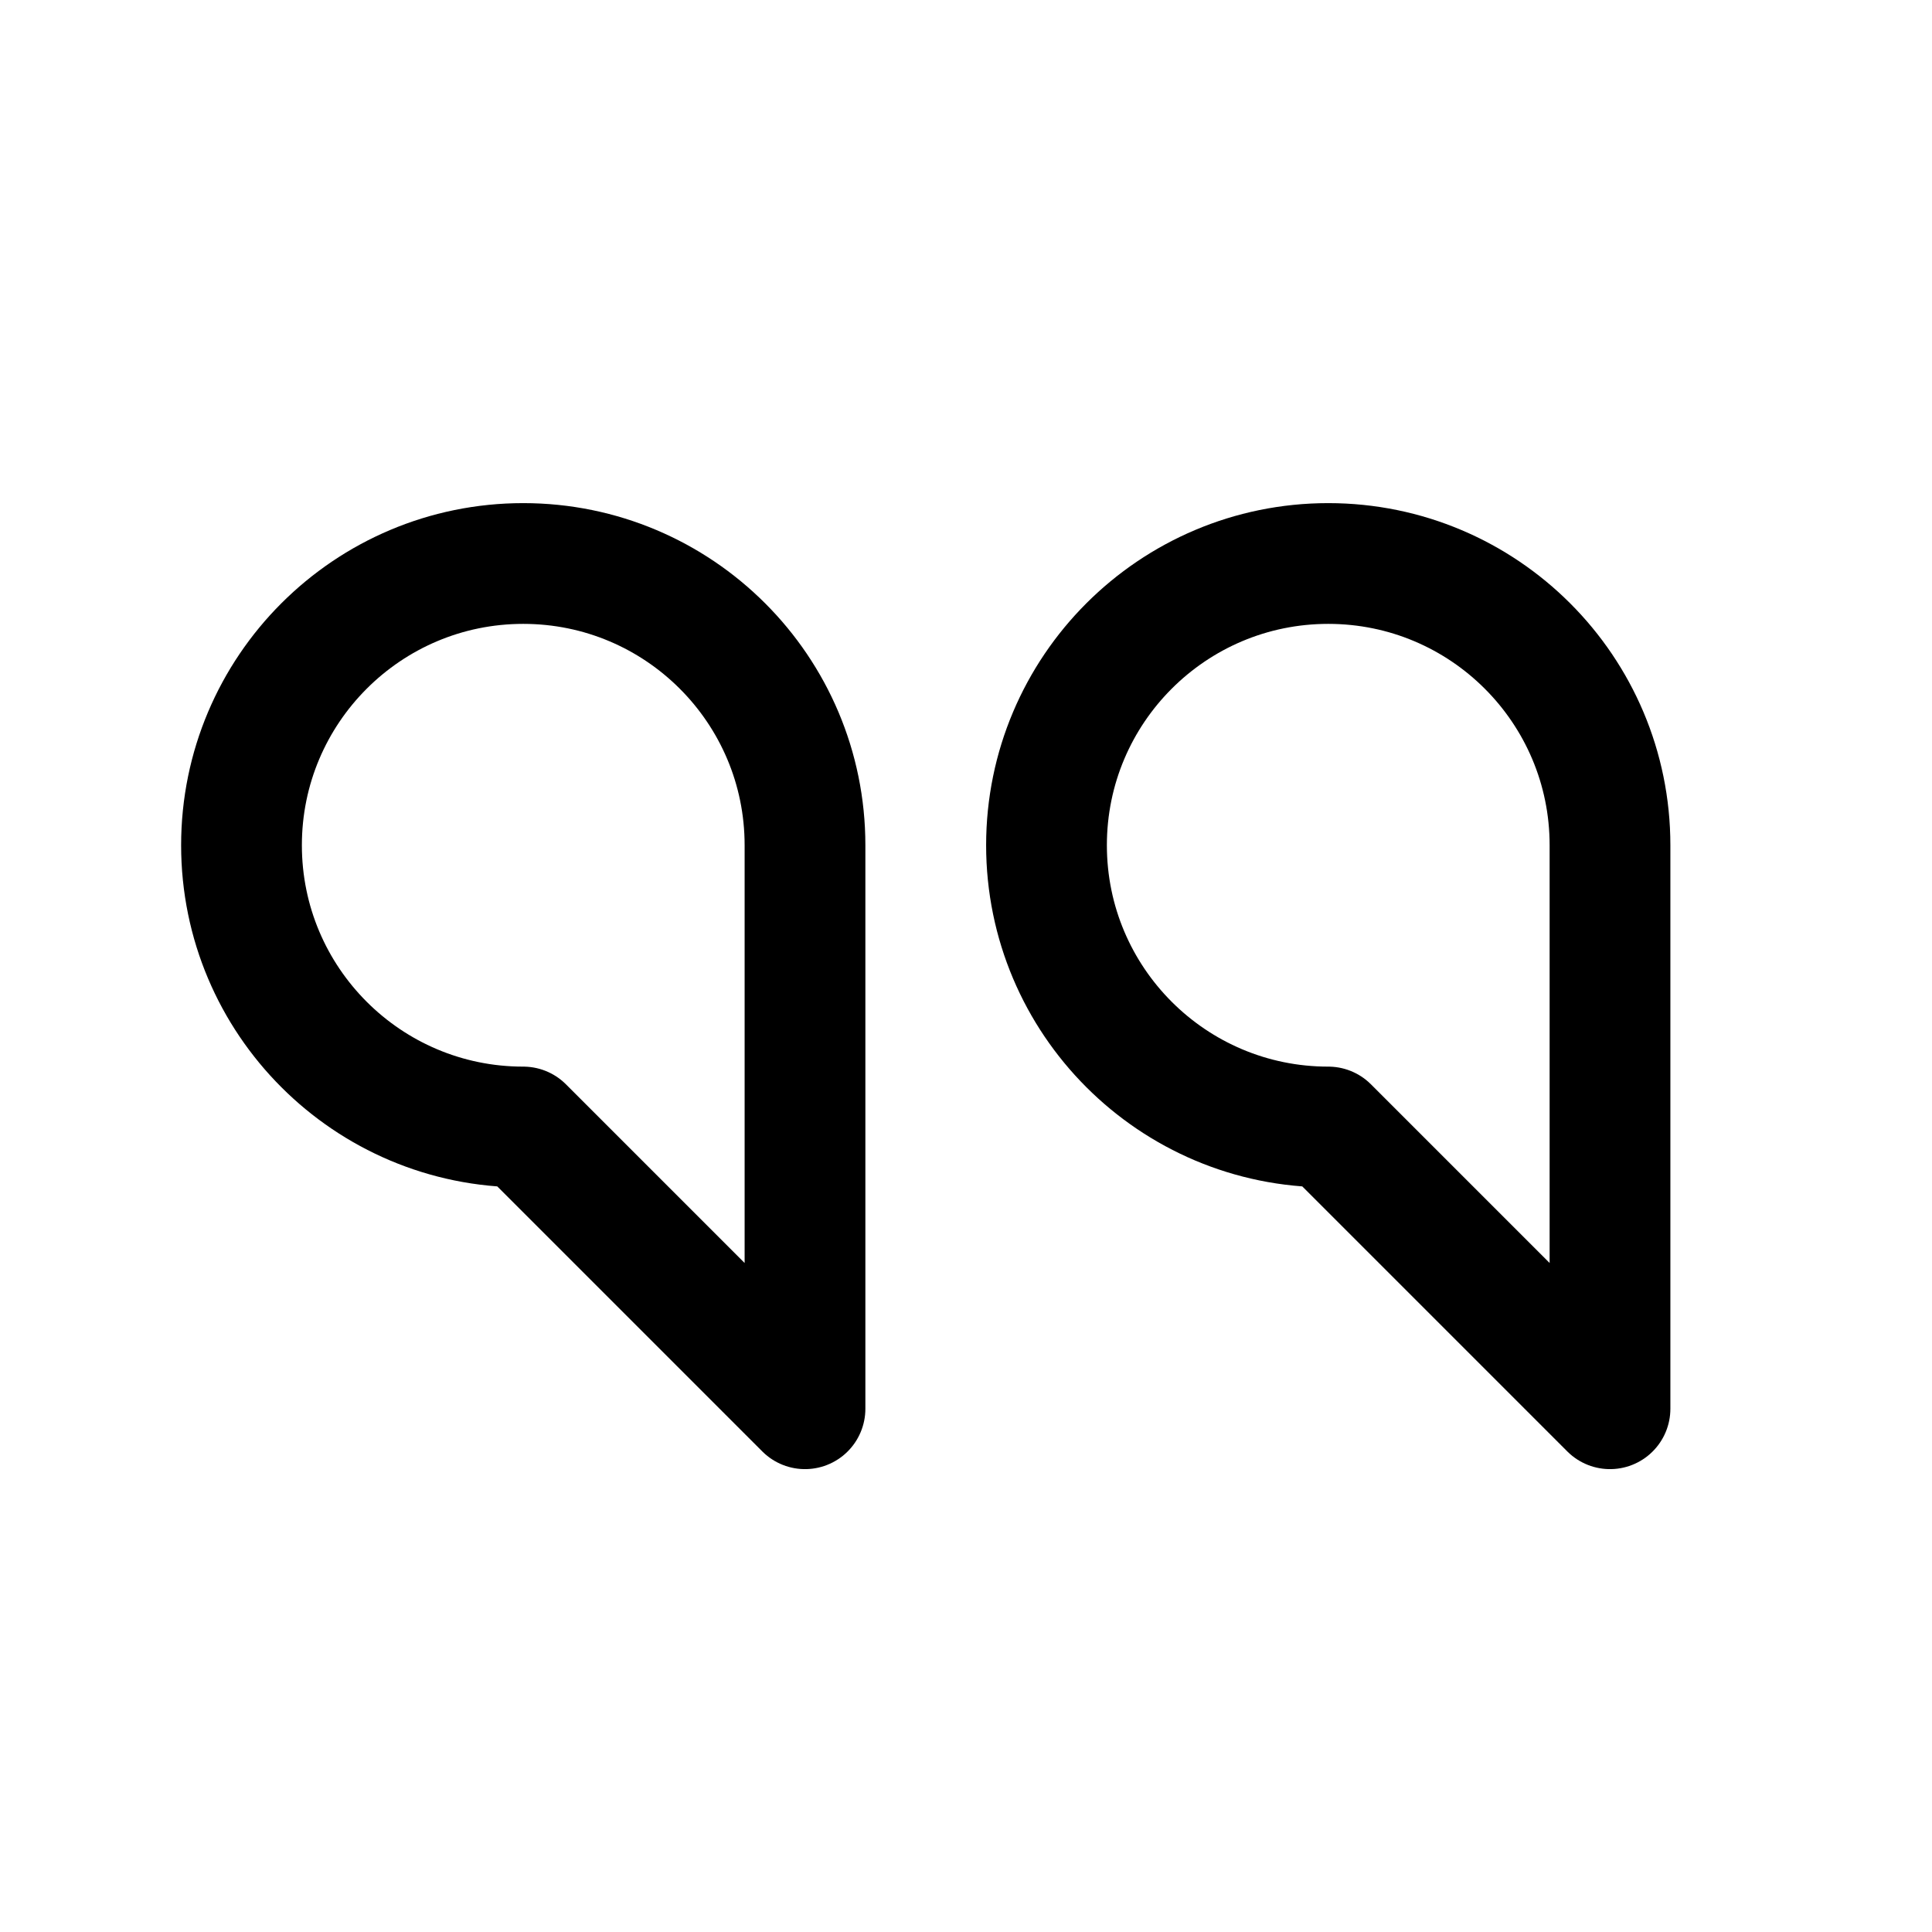
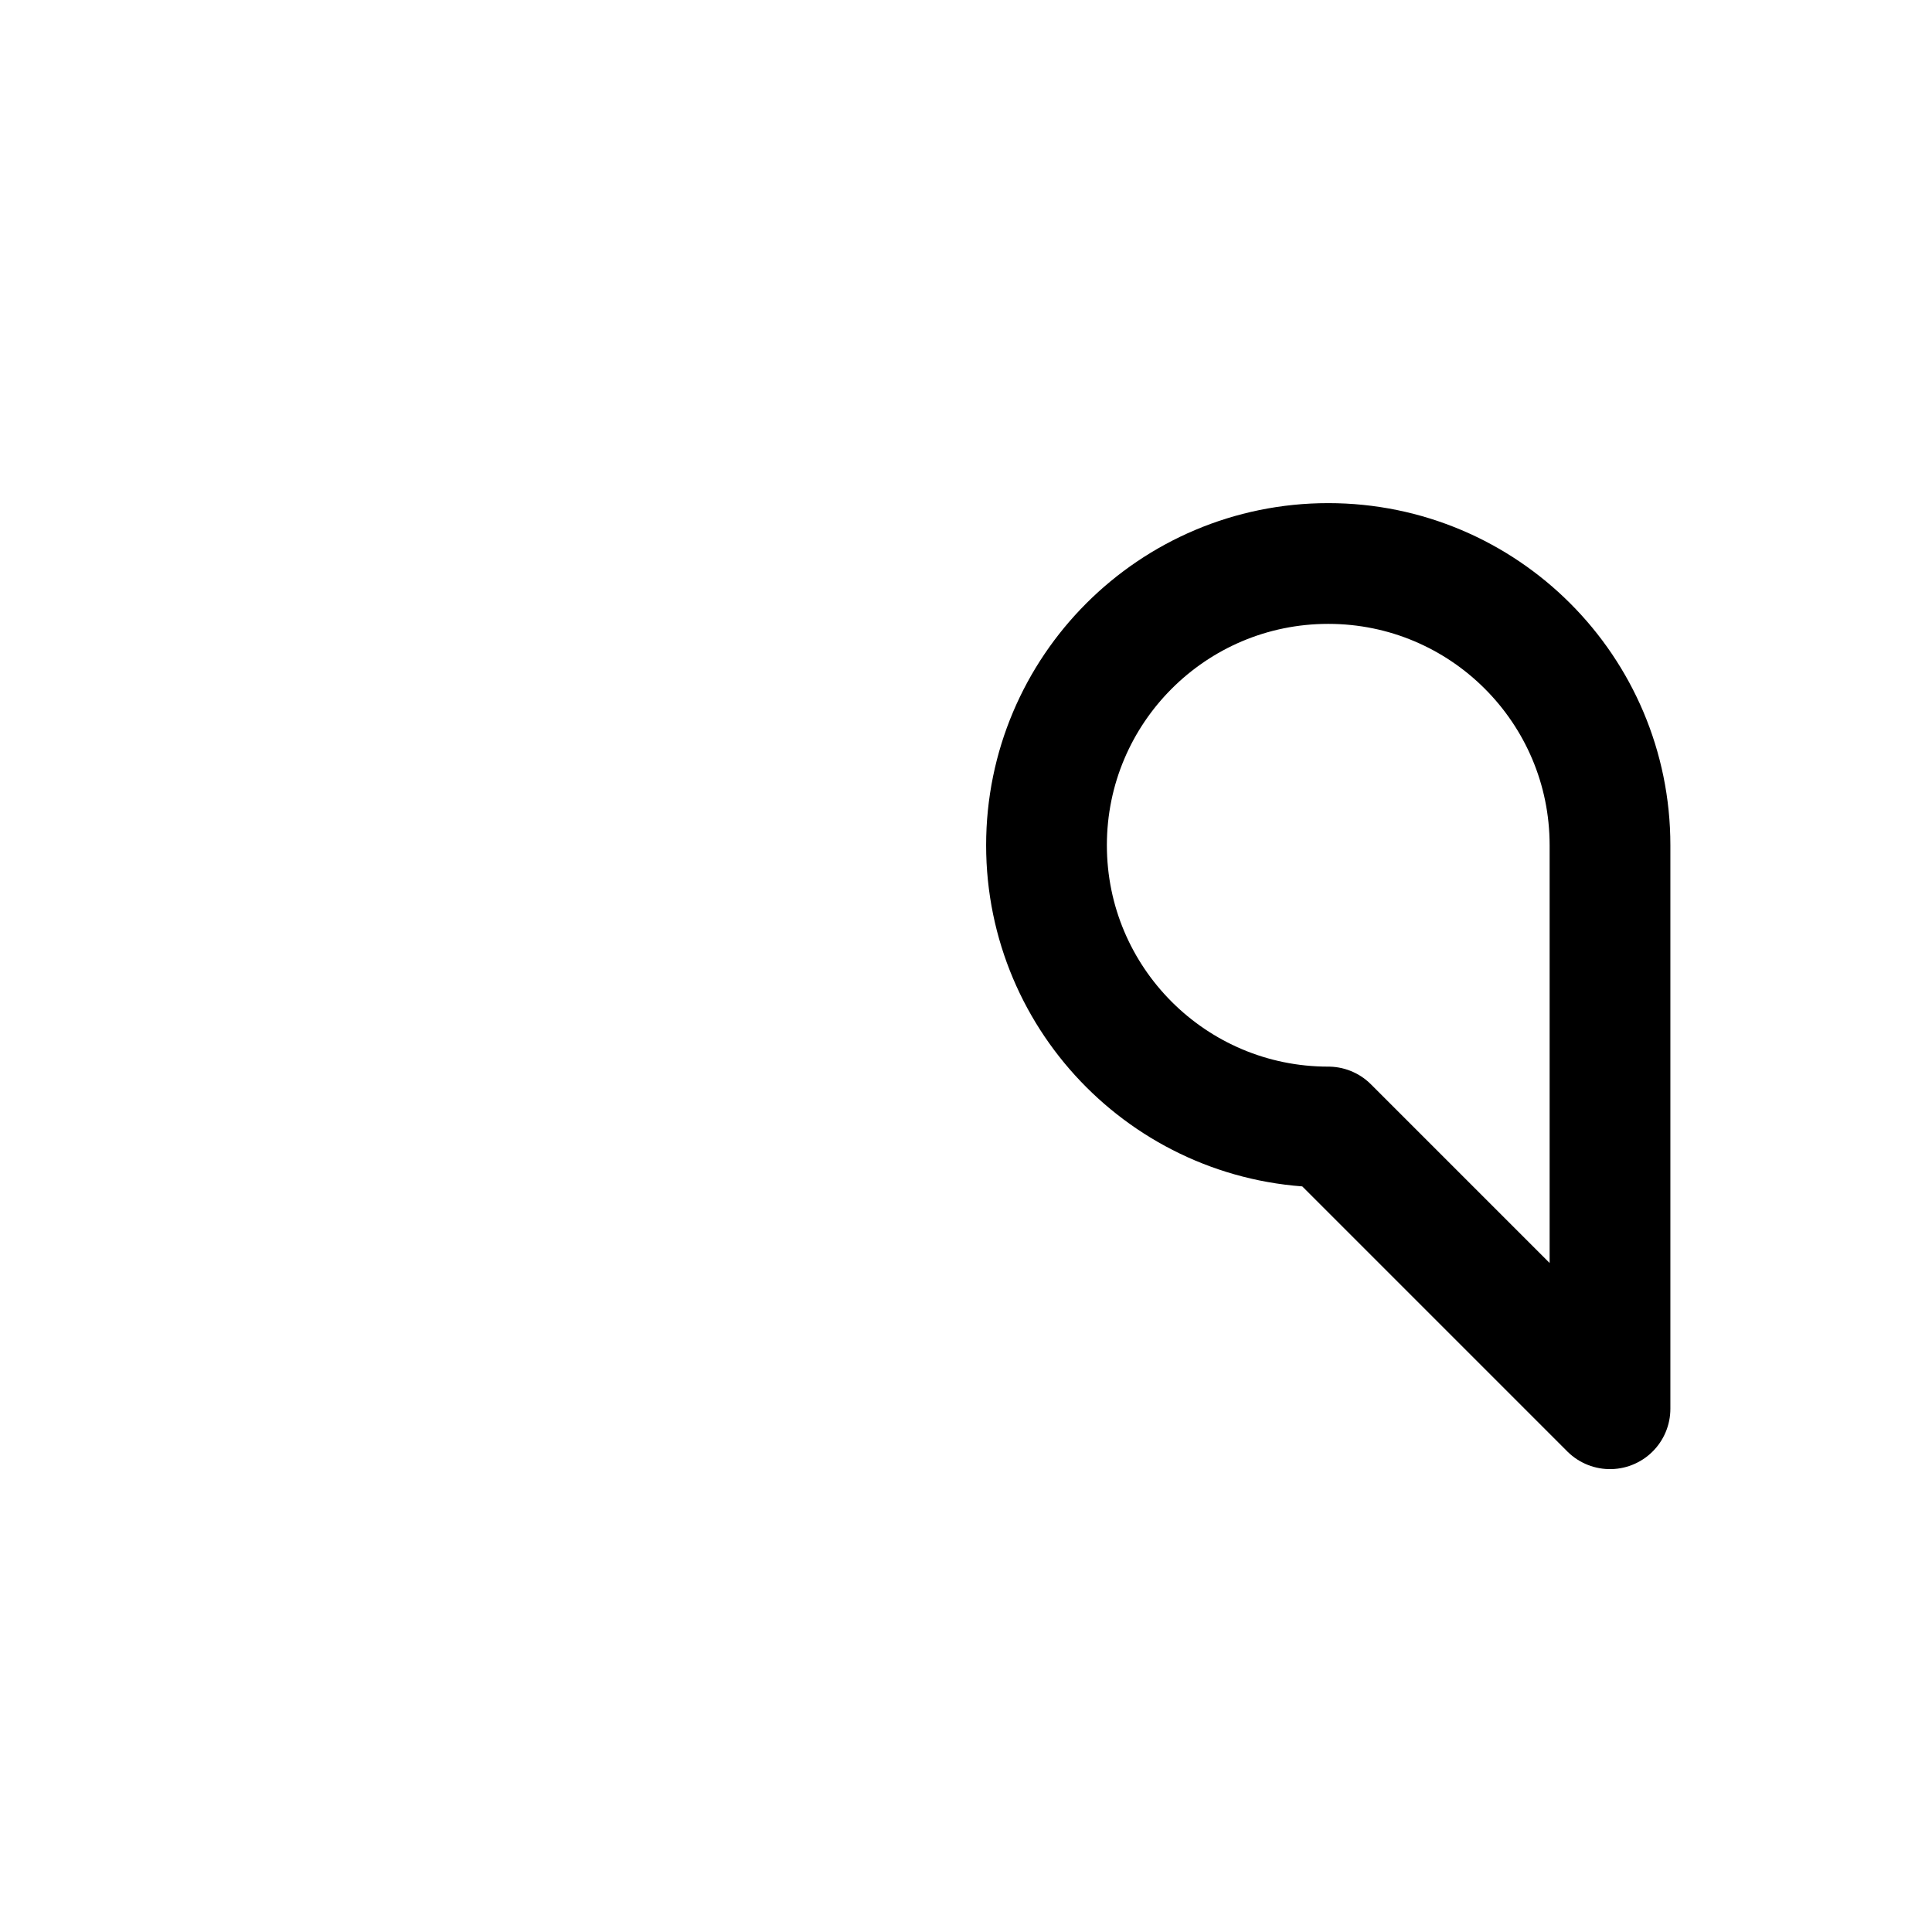
<svg xmlns="http://www.w3.org/2000/svg" fill="none" height="800" viewBox="0 0 24 24" width="800">
  <g stroke="#000" stroke-linecap="round" stroke-linejoin="round" stroke-width="1.5">
-     <path d="m3 10.5c0 1.933 1.567 3.5 3.5 3.5l3.5 3.5v-7c0-1.933-1.567-3.5-3.5-3.5s-3.5 1.567-3.5 3.5z" />
    <path d="m13 10.5c0 1.933 1.567 3.5 3.5 3.5l3.5 3.5v-7c0-1.933-1.567-3.5-3.5-3.5s-3.5 1.567-3.5 3.5z" />
  </g>
</svg>